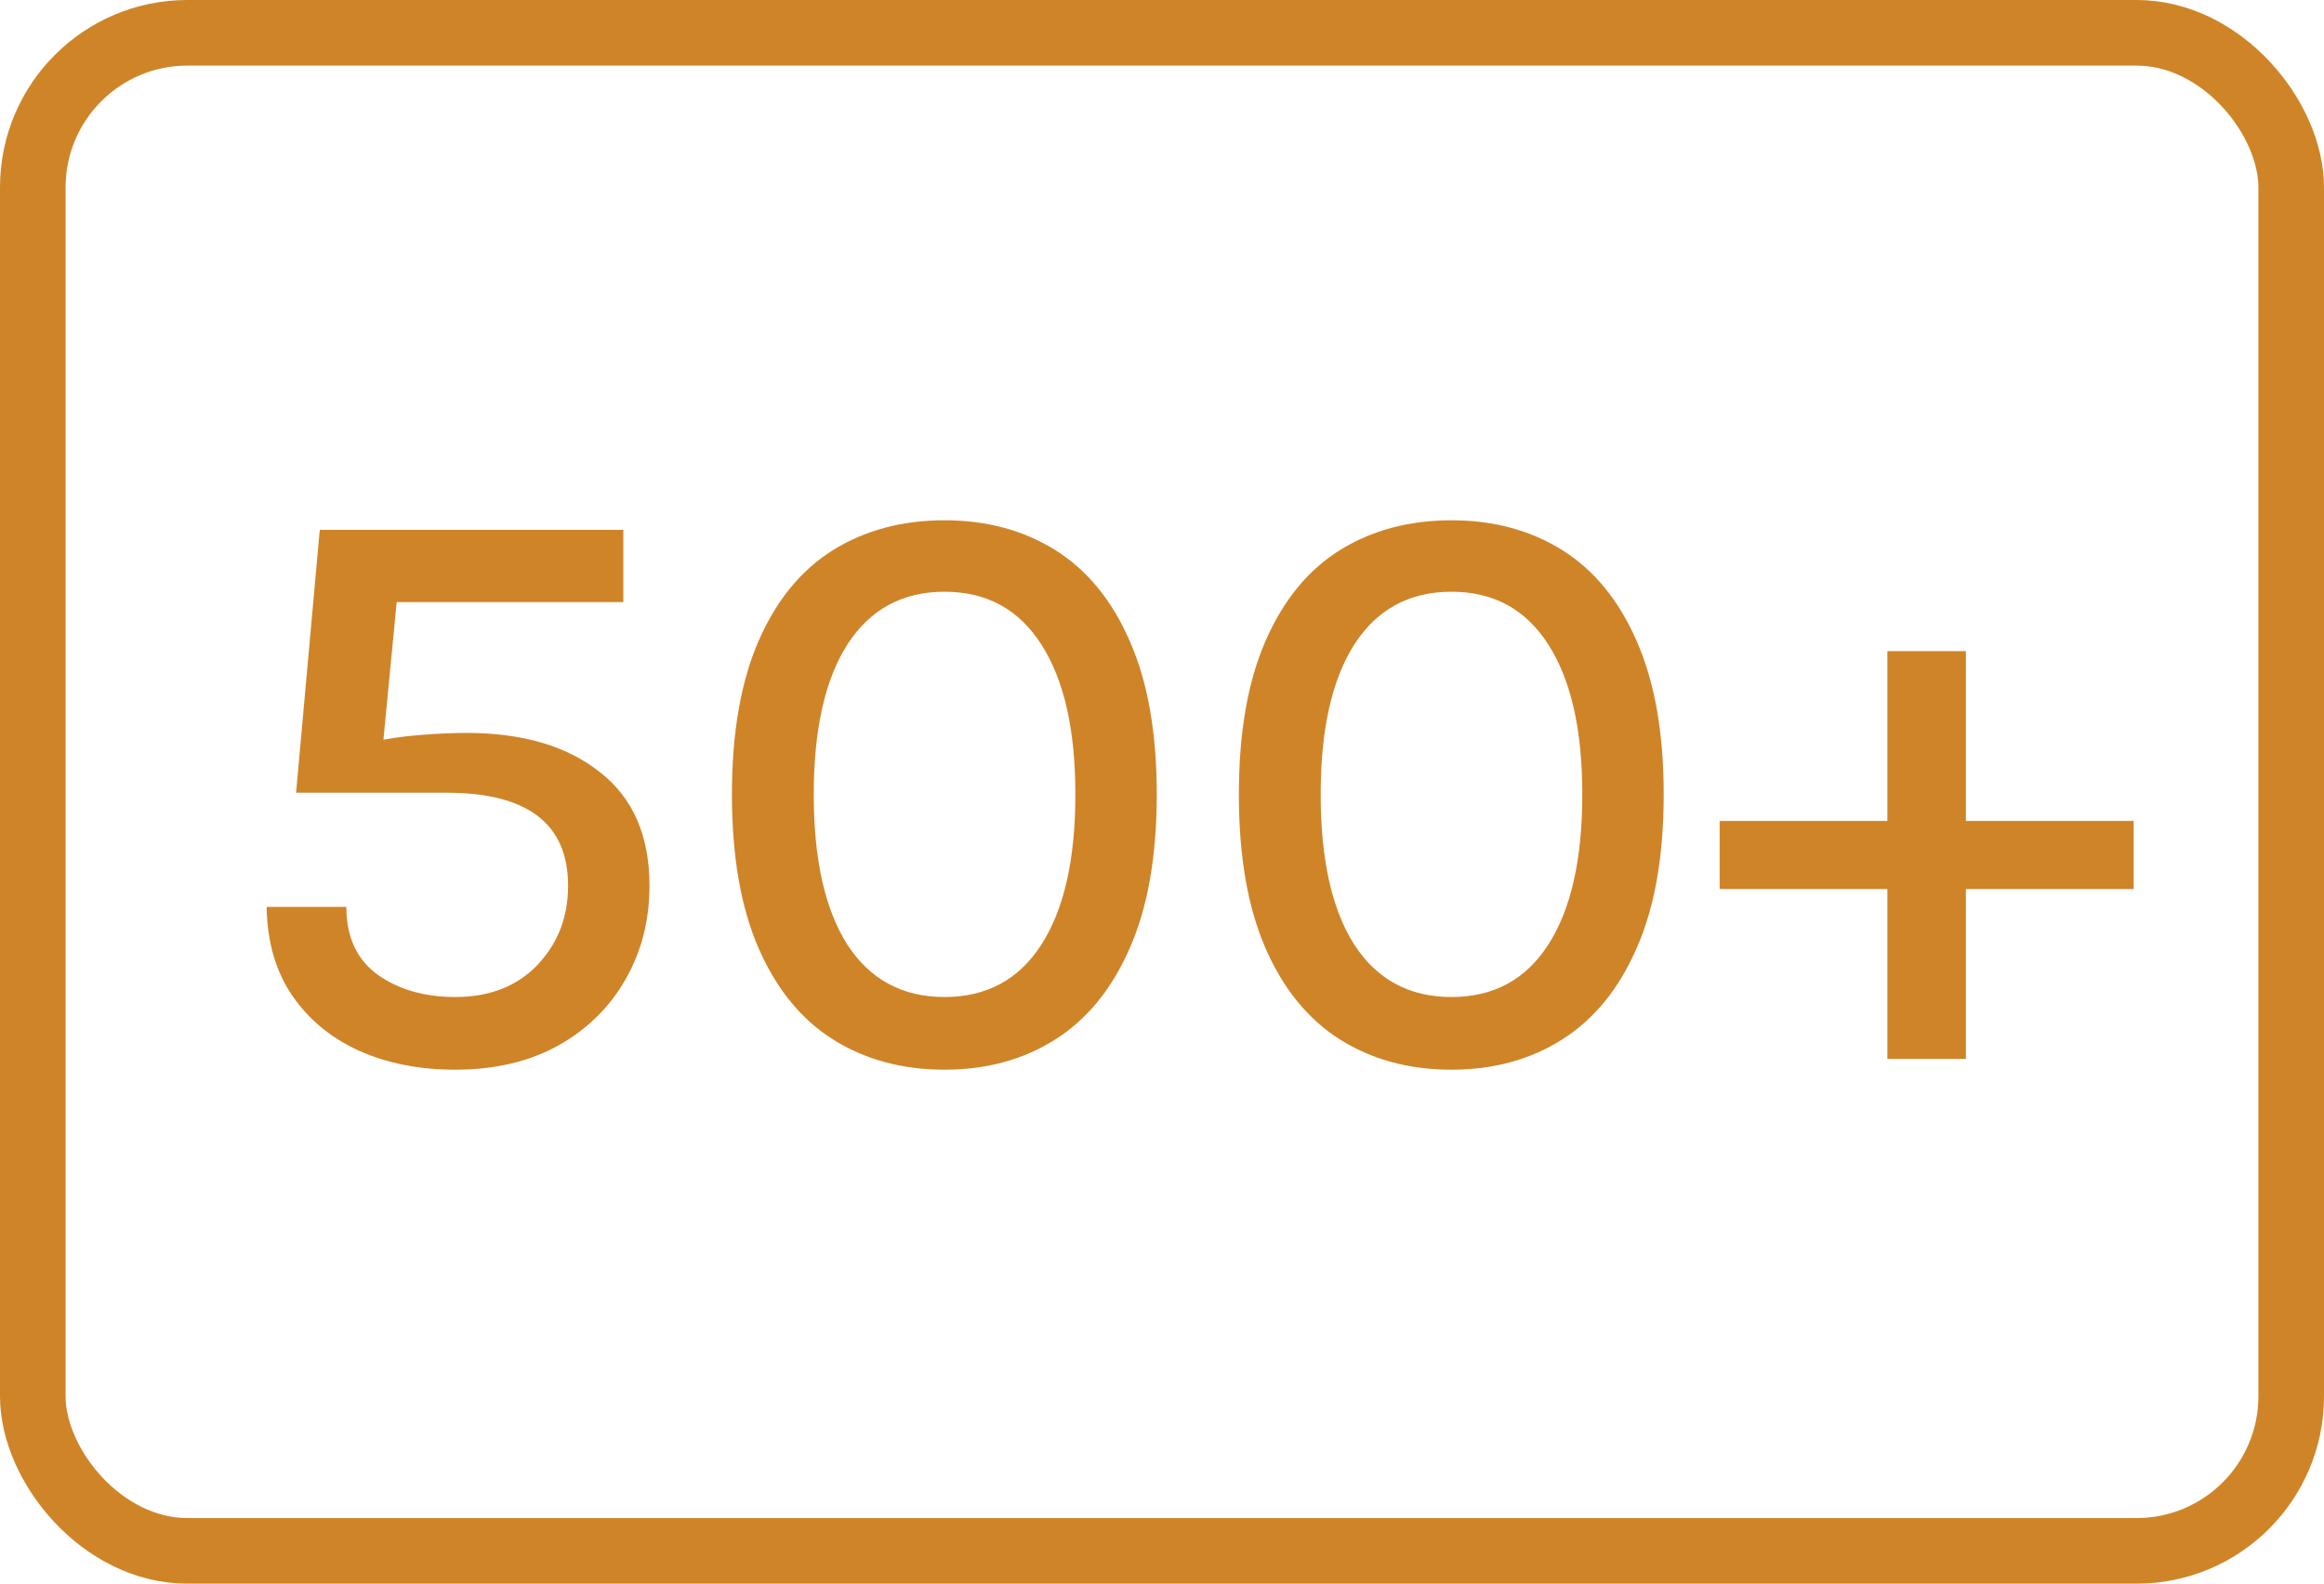
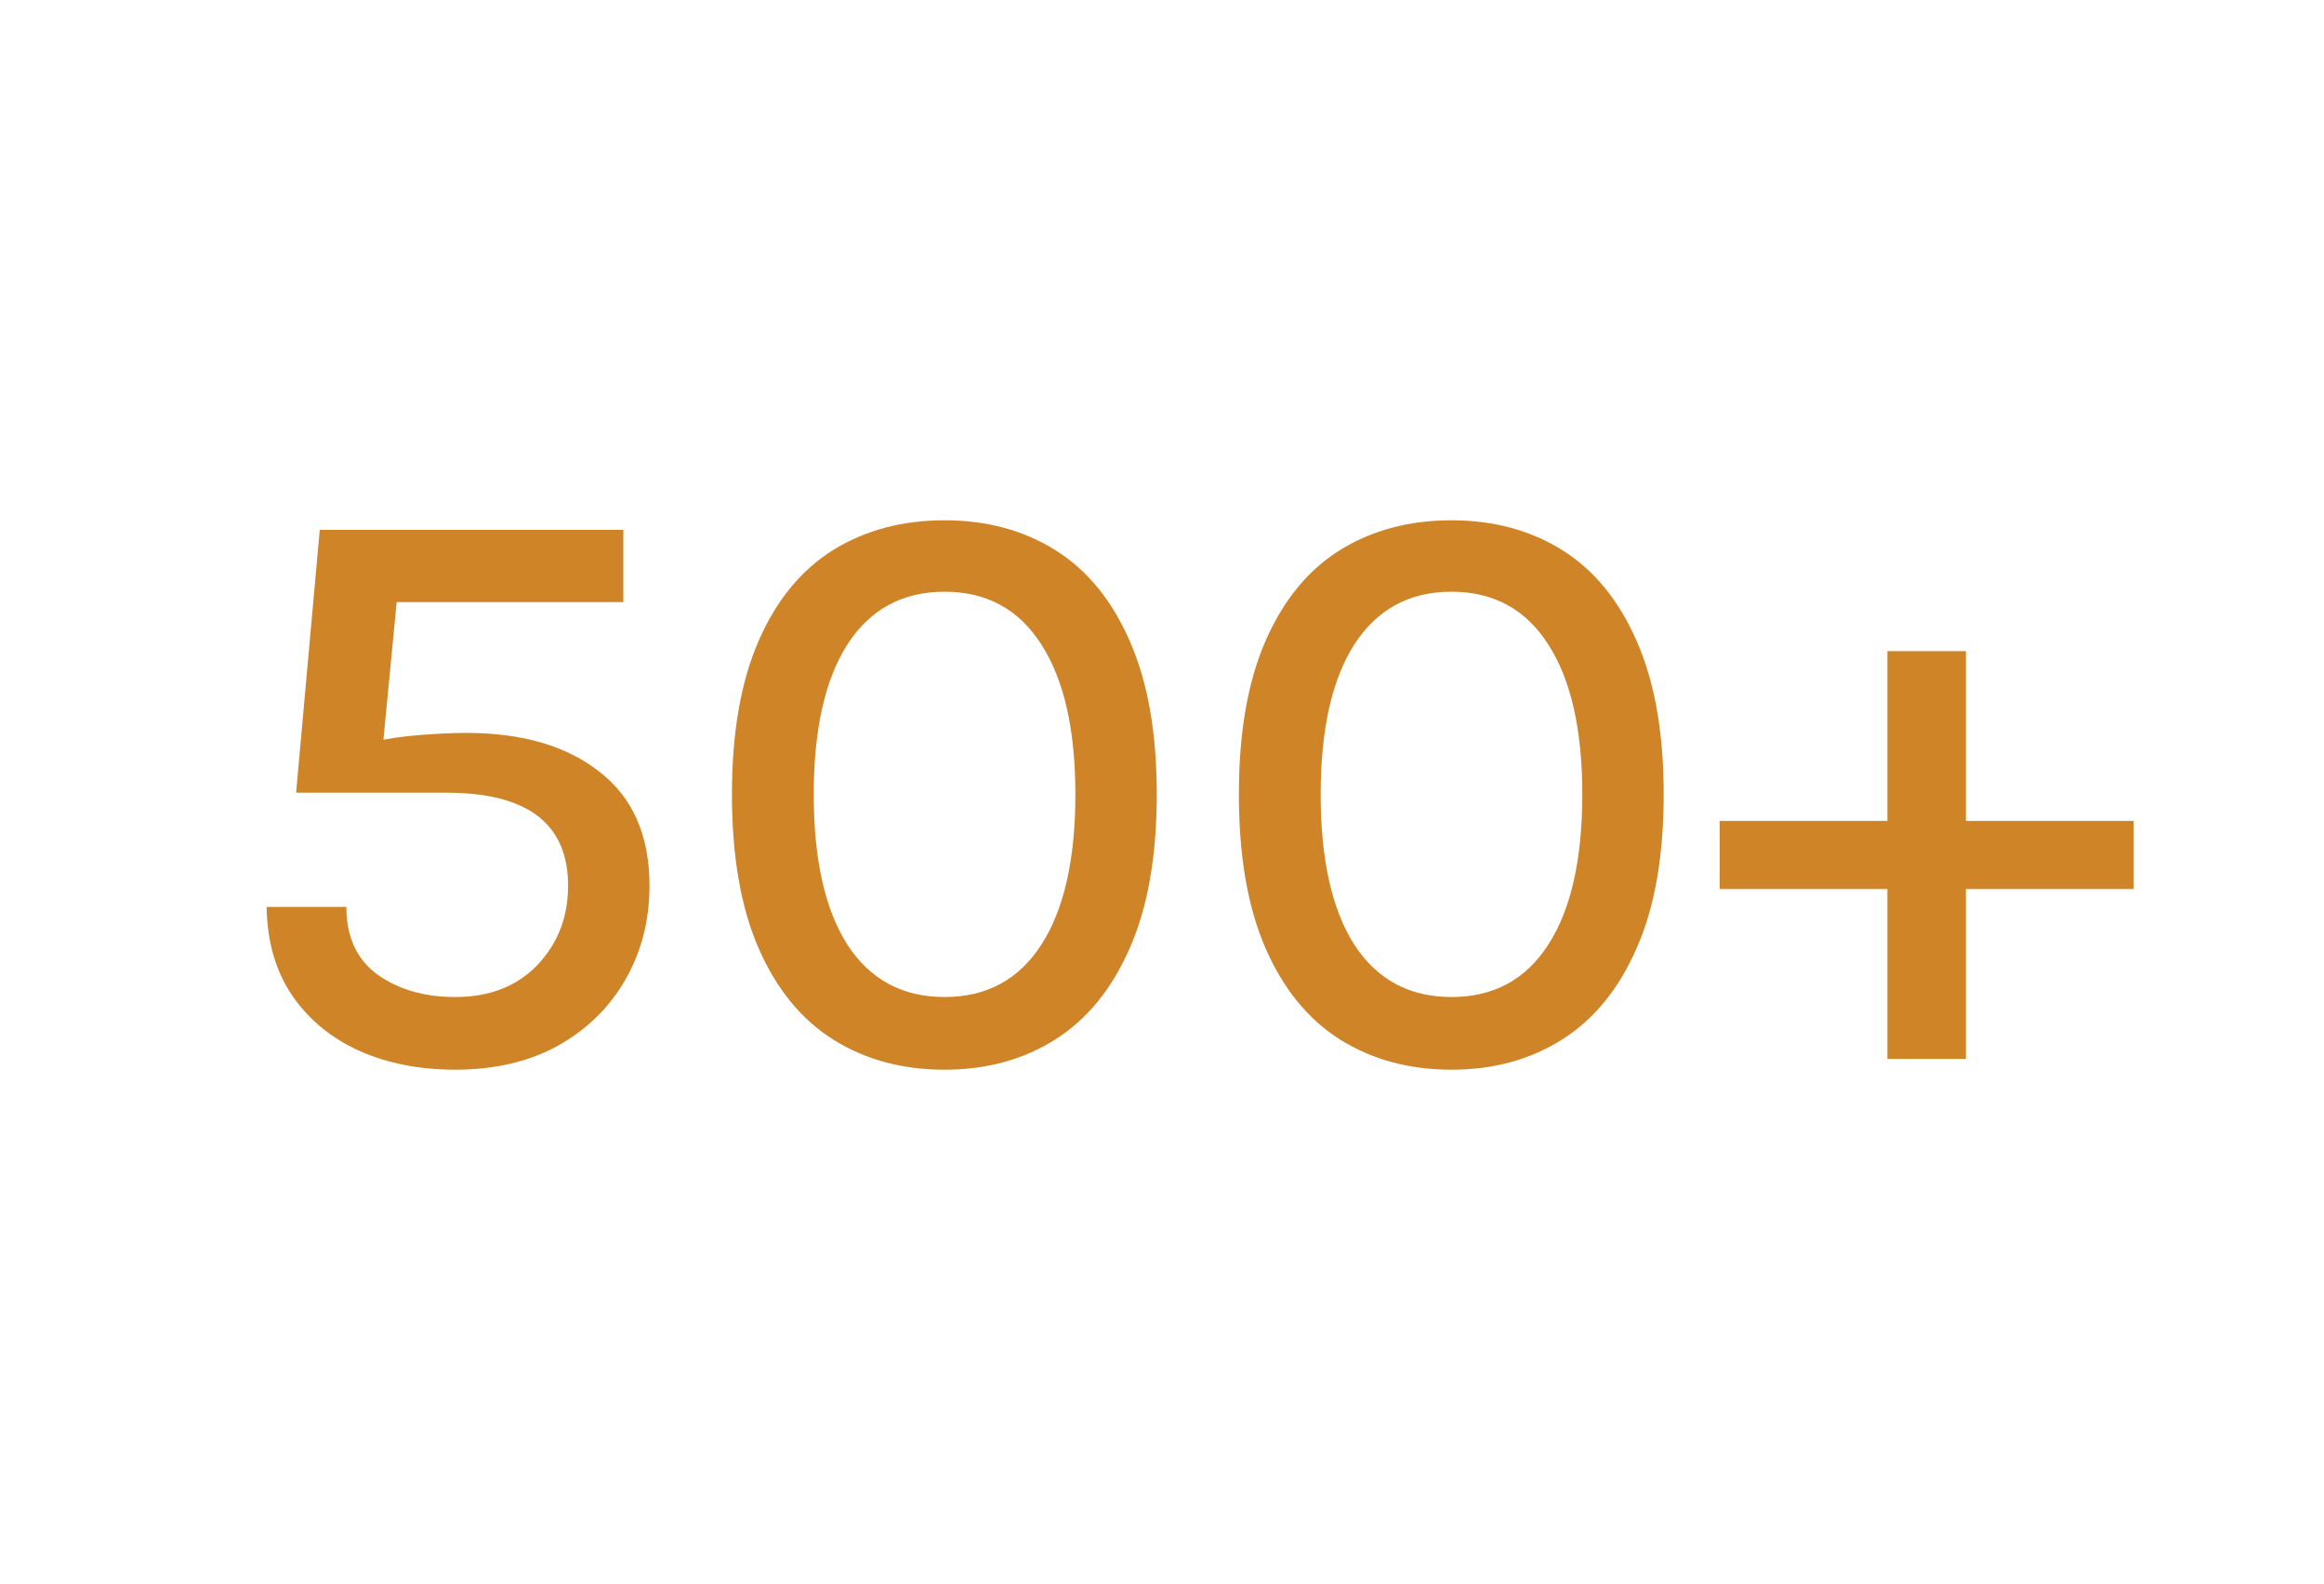
<svg xmlns="http://www.w3.org/2000/svg" width="248" height="169" viewBox="0 0 248 169" fill="none">
-   <path d="M48.57 114.152C44.788 114.152 41.391 113.487 38.377 112.158C35.364 110.799 32.971 108.834 31.198 106.264C29.426 103.664 28.51 100.503 28.451 96.781H36.959C36.959 99.971 38.067 102.379 40.283 104.004C42.528 105.599 45.29 106.397 48.57 106.397C52.233 106.397 55.158 105.26 57.344 102.985C59.53 100.68 60.623 97.859 60.623 94.521C60.623 87.903 56.295 84.594 47.639 84.594H31.597L34.123 56.543H66.517V64.254H40.903L42.587 61.595L40.815 79.985L39.928 79.143C41.346 78.818 42.986 78.582 44.847 78.434C46.709 78.287 48.348 78.213 49.766 78.213C55.734 78.213 60.476 79.601 63.991 82.378C67.537 85.126 69.309 89.173 69.309 94.521C69.309 98.214 68.452 101.552 66.739 104.536C65.055 107.49 62.662 109.839 59.56 111.582C56.458 113.295 52.794 114.152 48.57 114.152ZM100.796 114.152C96.276 114.152 92.303 113.074 88.876 110.917C85.478 108.761 82.834 105.511 80.943 101.168C79.052 96.825 78.107 91.359 78.107 84.771C78.107 78.213 79.052 72.762 80.943 68.419C82.834 64.076 85.478 60.841 88.876 58.714C92.303 56.587 96.276 55.523 100.796 55.523C105.287 55.523 109.231 56.587 112.628 58.714C116.026 60.841 118.67 64.076 120.561 68.419C122.481 72.762 123.441 78.213 123.441 84.771C123.441 91.359 122.481 96.825 120.561 101.168C118.67 105.511 116.026 108.761 112.628 110.917C109.231 113.074 105.287 114.152 100.796 114.152ZM100.796 106.397C105.287 106.397 108.729 104.536 111.122 100.813C113.544 97.061 114.756 91.714 114.756 84.771C114.756 77.858 113.544 72.526 111.122 68.774C108.729 65.022 105.287 63.146 100.796 63.146C96.306 63.146 92.849 65.022 90.427 68.774C88.034 72.526 86.837 77.858 86.837 84.771C86.837 91.714 88.034 97.061 90.427 100.813C92.849 104.536 96.306 106.397 100.796 106.397ZM154.892 114.152C150.372 114.152 146.398 113.074 142.971 110.917C139.574 108.761 136.929 105.511 135.039 101.168C133.148 96.825 132.203 91.359 132.203 84.771C132.203 78.213 133.148 72.762 135.039 68.419C136.929 64.076 139.574 60.841 142.971 58.714C146.398 56.587 150.372 55.523 154.892 55.523C159.382 55.523 163.326 56.587 166.724 58.714C170.121 60.841 172.766 64.076 174.656 68.419C176.577 72.762 177.537 78.213 177.537 84.771C177.537 91.359 176.577 96.825 174.656 101.168C172.766 105.511 170.121 108.761 166.724 110.917C163.326 113.074 159.382 114.152 154.892 114.152ZM154.892 106.397C159.382 106.397 162.824 104.536 165.217 100.813C167.64 97.061 168.851 91.714 168.851 84.771C168.851 77.858 167.64 72.526 165.217 68.774C162.824 65.022 159.382 63.146 154.892 63.146C150.401 63.146 146.945 65.022 144.522 68.774C142.129 72.526 140.933 77.858 140.933 84.771C140.933 91.714 142.129 97.061 144.522 100.813C146.945 104.536 150.401 106.397 154.892 106.397ZM201.409 69.483H209.785V87.608H227.688V94.875H209.785V113H201.409V94.875H183.506V87.608H201.409V69.483Z" fill="#CF8428" />
-   <rect x="3.5" y="3.5" width="241" height="162" rx="16.5" stroke="#CF8428" stroke-width="7" />
+   <path d="M48.57 114.152C44.788 114.152 41.391 113.487 38.377 112.158C35.364 110.799 32.971 108.834 31.198 106.264C29.426 103.664 28.51 100.503 28.451 96.781H36.959C36.959 99.971 38.067 102.379 40.283 104.004C42.528 105.599 45.29 106.397 48.57 106.397C52.233 106.397 55.158 105.26 57.344 102.985C59.53 100.68 60.623 97.859 60.623 94.521C60.623 87.903 56.295 84.594 47.639 84.594H31.597L34.123 56.543H66.517V64.254H40.903L42.587 61.595L40.815 79.985L39.928 79.143C41.346 78.818 42.986 78.582 44.847 78.434C46.709 78.287 48.348 78.213 49.766 78.213C55.734 78.213 60.476 79.601 63.991 82.378C67.537 85.126 69.309 89.173 69.309 94.521C69.309 98.214 68.452 101.552 66.739 104.536C65.055 107.49 62.662 109.839 59.56 111.582C56.458 113.295 52.794 114.152 48.57 114.152M100.796 114.152C96.276 114.152 92.303 113.074 88.876 110.917C85.478 108.761 82.834 105.511 80.943 101.168C79.052 96.825 78.107 91.359 78.107 84.771C78.107 78.213 79.052 72.762 80.943 68.419C82.834 64.076 85.478 60.841 88.876 58.714C92.303 56.587 96.276 55.523 100.796 55.523C105.287 55.523 109.231 56.587 112.628 58.714C116.026 60.841 118.67 64.076 120.561 68.419C122.481 72.762 123.441 78.213 123.441 84.771C123.441 91.359 122.481 96.825 120.561 101.168C118.67 105.511 116.026 108.761 112.628 110.917C109.231 113.074 105.287 114.152 100.796 114.152ZM100.796 106.397C105.287 106.397 108.729 104.536 111.122 100.813C113.544 97.061 114.756 91.714 114.756 84.771C114.756 77.858 113.544 72.526 111.122 68.774C108.729 65.022 105.287 63.146 100.796 63.146C96.306 63.146 92.849 65.022 90.427 68.774C88.034 72.526 86.837 77.858 86.837 84.771C86.837 91.714 88.034 97.061 90.427 100.813C92.849 104.536 96.306 106.397 100.796 106.397ZM154.892 114.152C150.372 114.152 146.398 113.074 142.971 110.917C139.574 108.761 136.929 105.511 135.039 101.168C133.148 96.825 132.203 91.359 132.203 84.771C132.203 78.213 133.148 72.762 135.039 68.419C136.929 64.076 139.574 60.841 142.971 58.714C146.398 56.587 150.372 55.523 154.892 55.523C159.382 55.523 163.326 56.587 166.724 58.714C170.121 60.841 172.766 64.076 174.656 68.419C176.577 72.762 177.537 78.213 177.537 84.771C177.537 91.359 176.577 96.825 174.656 101.168C172.766 105.511 170.121 108.761 166.724 110.917C163.326 113.074 159.382 114.152 154.892 114.152ZM154.892 106.397C159.382 106.397 162.824 104.536 165.217 100.813C167.64 97.061 168.851 91.714 168.851 84.771C168.851 77.858 167.64 72.526 165.217 68.774C162.824 65.022 159.382 63.146 154.892 63.146C150.401 63.146 146.945 65.022 144.522 68.774C142.129 72.526 140.933 77.858 140.933 84.771C140.933 91.714 142.129 97.061 144.522 100.813C146.945 104.536 150.401 106.397 154.892 106.397ZM201.409 69.483H209.785V87.608H227.688V94.875H209.785V113H201.409V94.875H183.506V87.608H201.409V69.483Z" fill="#CF8428" />
</svg>